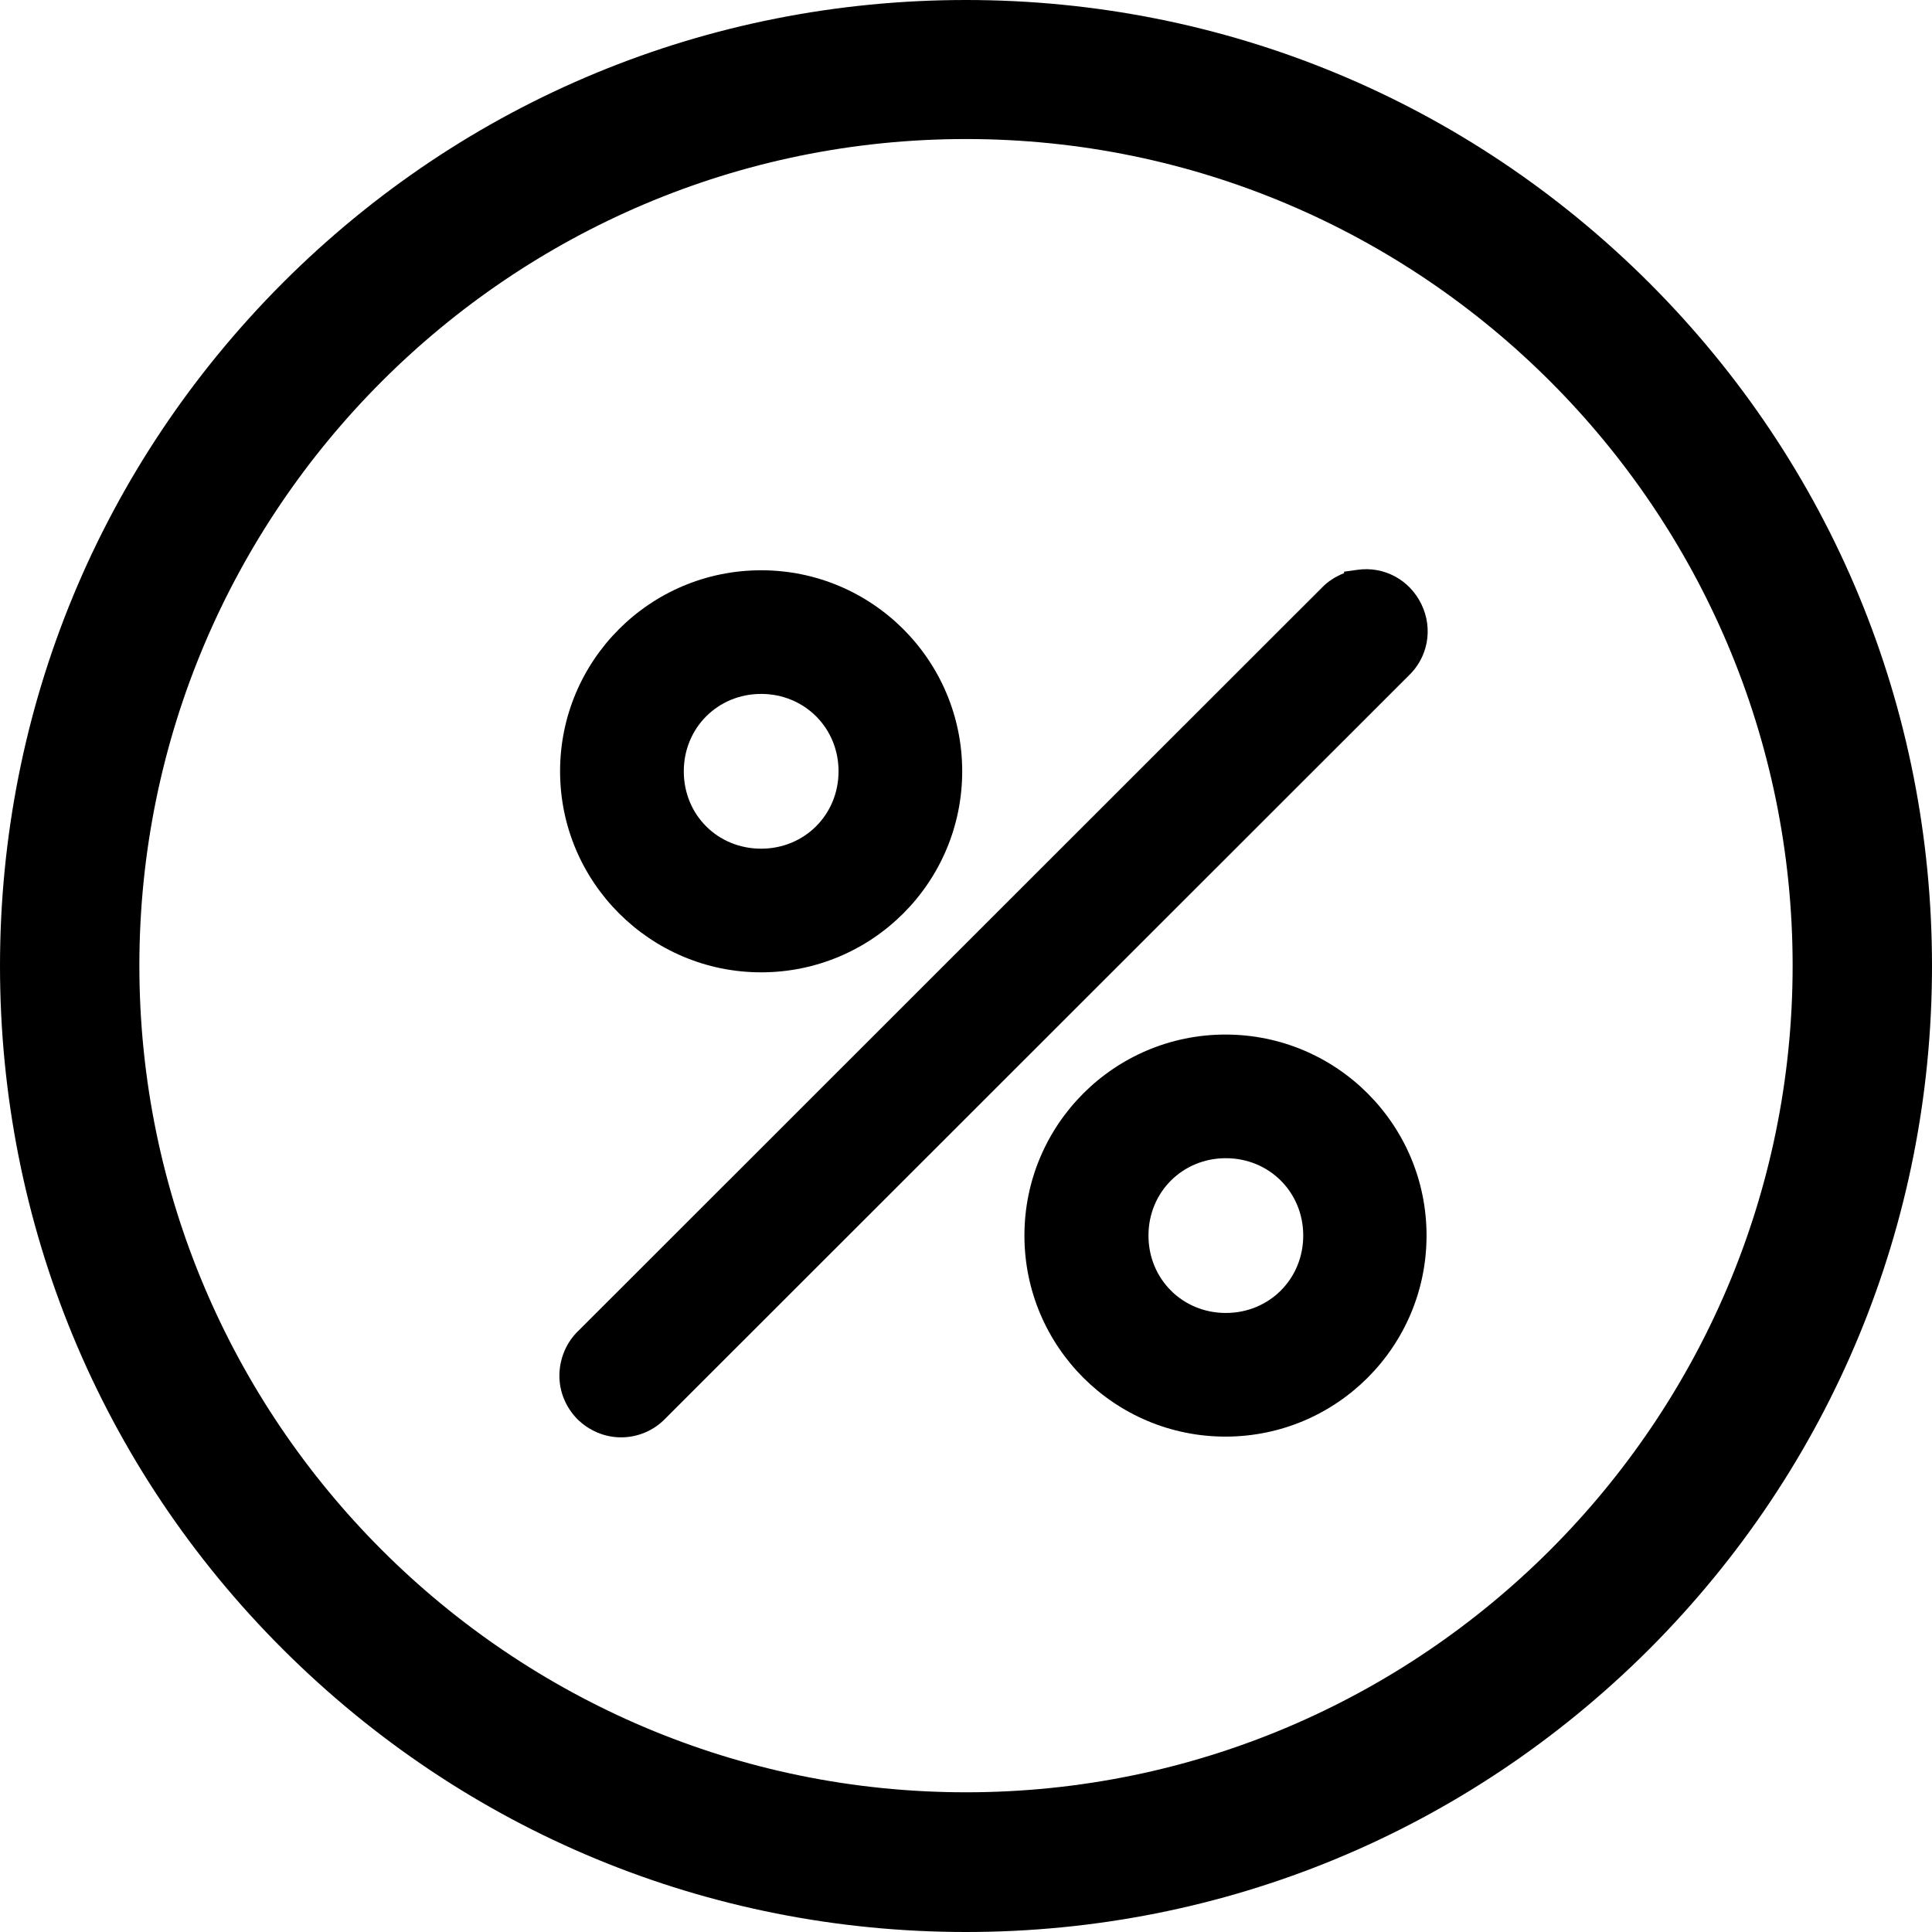
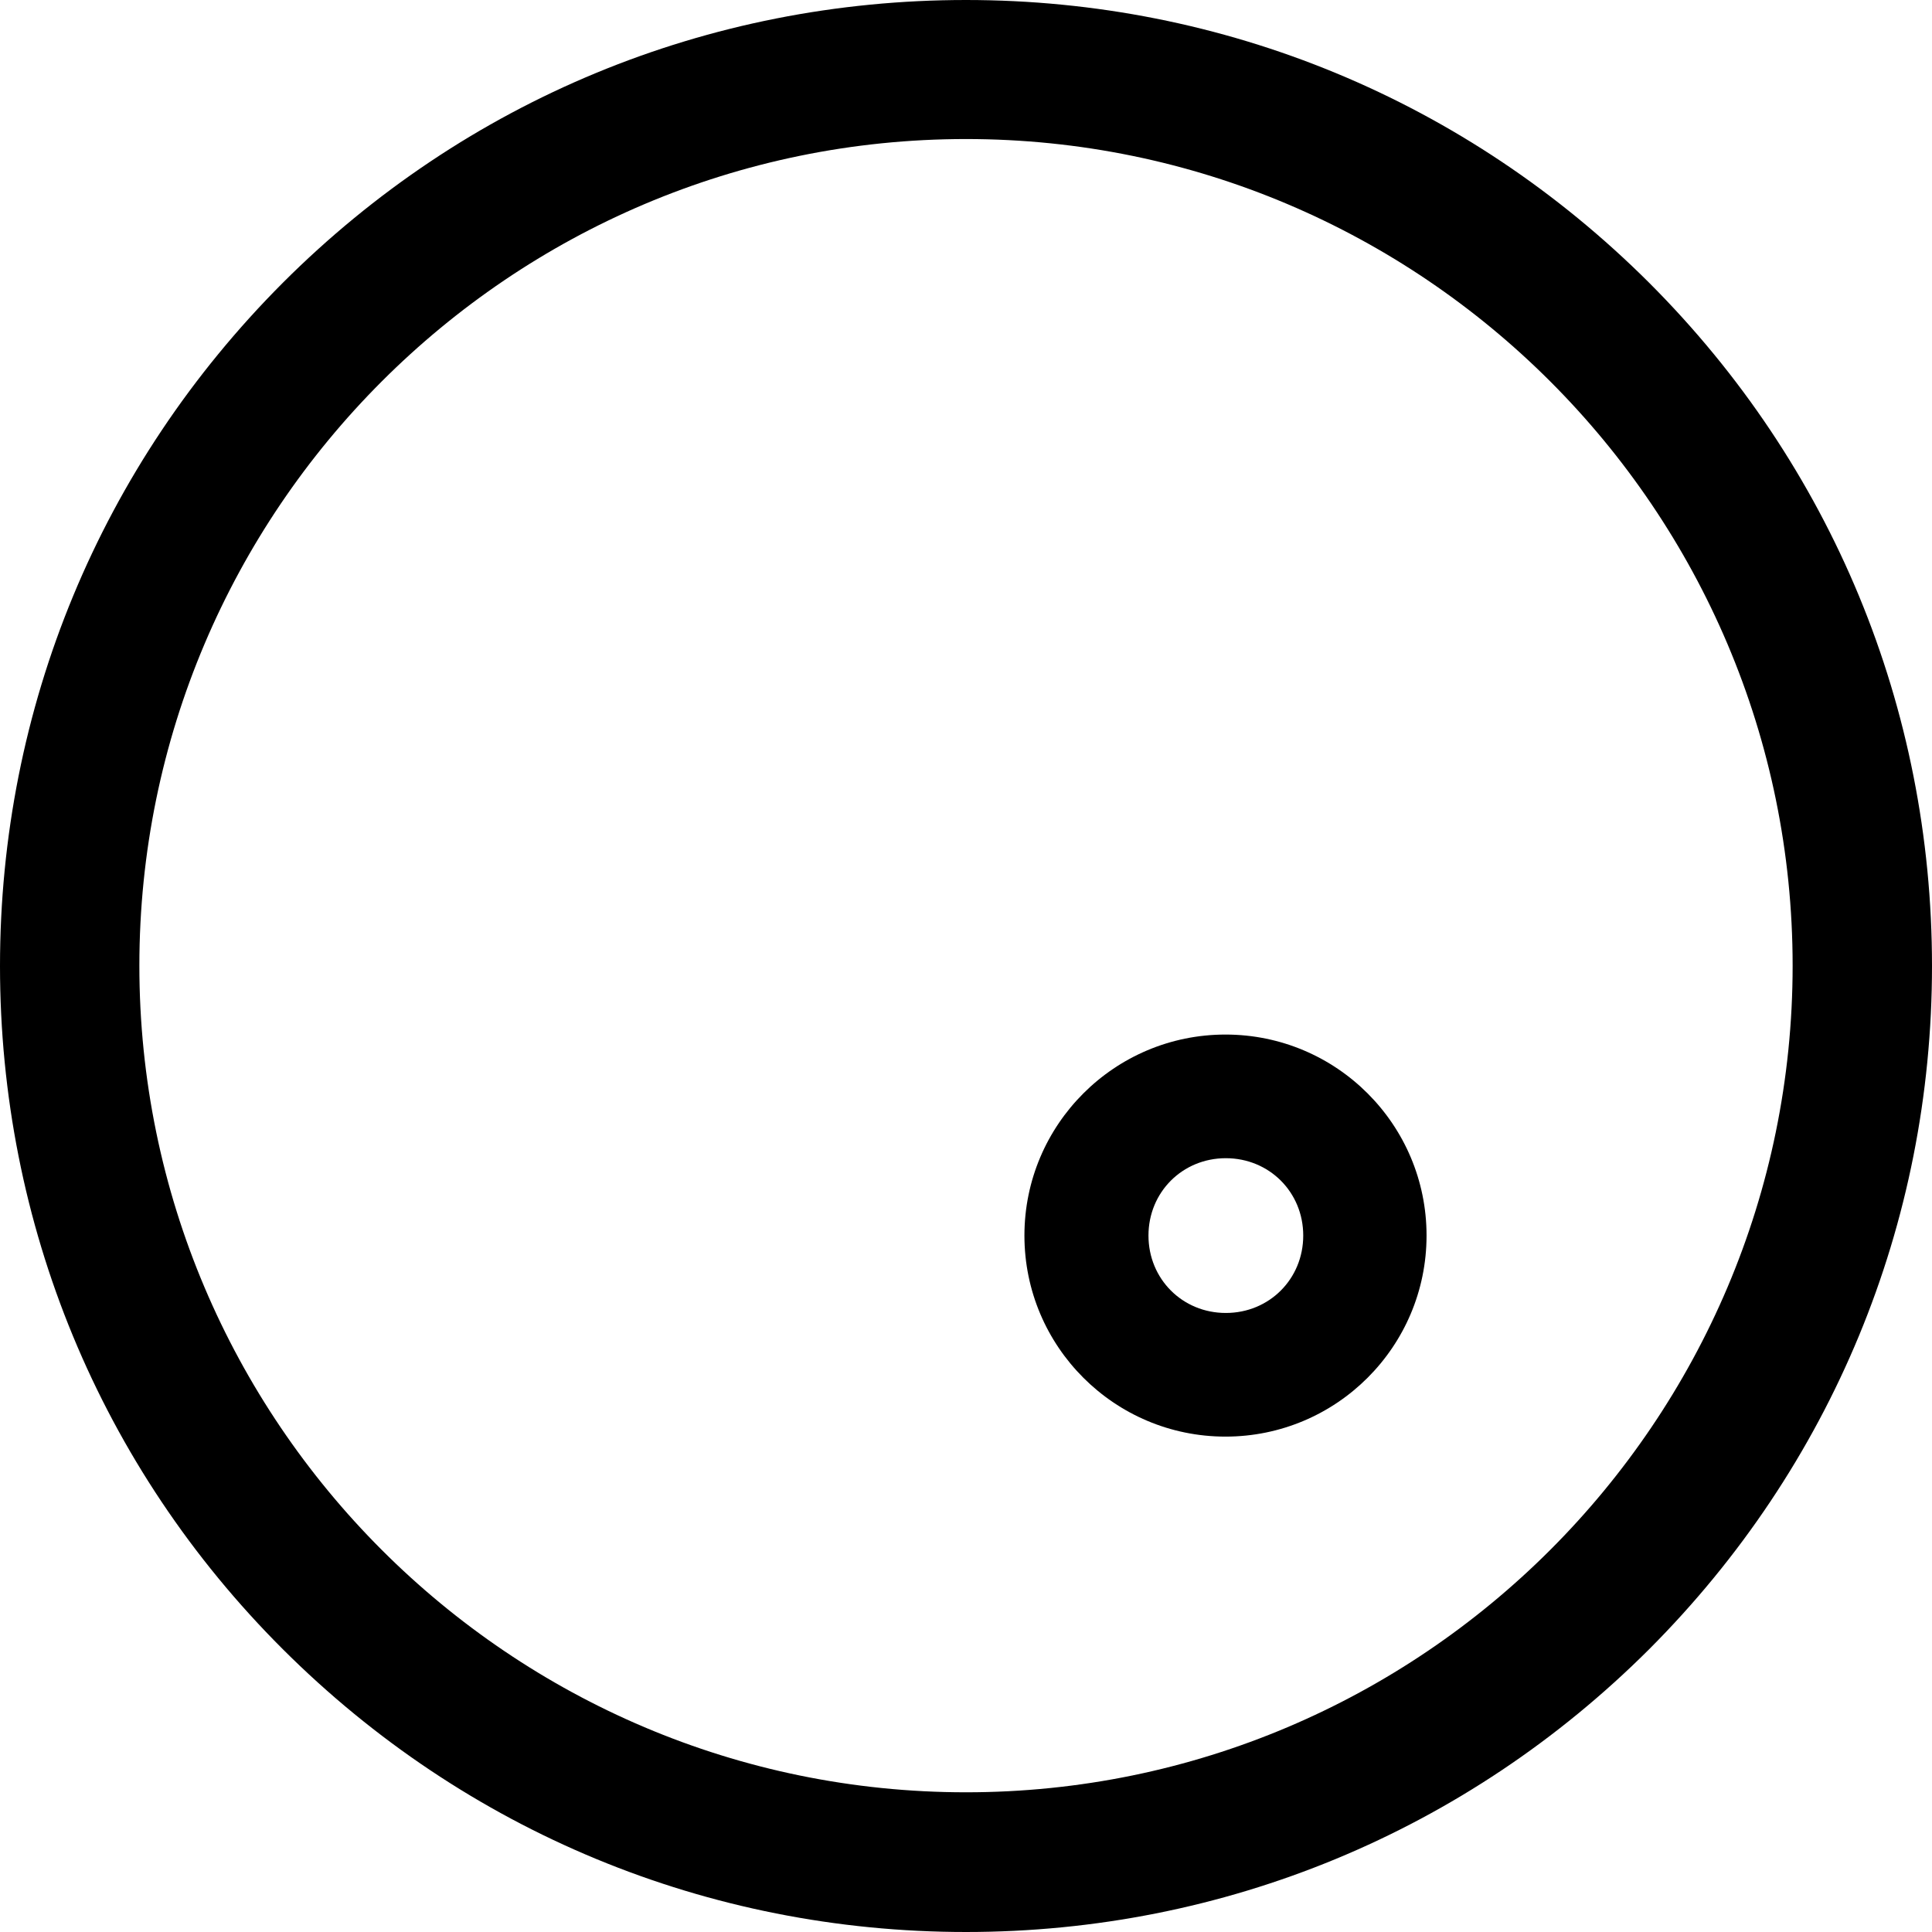
<svg xmlns="http://www.w3.org/2000/svg" width="29" height="29" viewBox="0 0 29 29" fill="none">
-   <path d="M11.425 14.595C13.091 14.595 14.443 13.244 14.443 11.577C14.443 9.911 13.091 8.56 11.425 8.56C9.759 8.56 8.407 9.911 8.407 11.577C8.407 13.244 9.764 14.595 11.425 14.595ZM10.264 11.577C10.264 10.926 10.774 10.416 11.425 10.416C12.076 10.416 12.587 10.926 12.587 11.577C12.587 12.229 12.076 12.739 11.425 12.739C10.774 12.739 10.264 12.234 10.264 11.577Z" fill="black" />
  <path d="M14.5 29C10.627 29 6.985 27.49 4.245 24.755C1.505 22.02 0 18.372 0 14.5C0 10.628 1.51 6.985 4.245 4.245C6.985 1.505 10.627 0 14.5 0C18.372 0 22.015 1.51 24.755 4.245C27.495 6.985 29 10.628 29 14.5C29 18.372 27.49 22.015 24.755 24.755C22.015 27.49 18.372 29 14.5 29ZM14.5 2.087C7.658 2.087 2.092 7.653 2.092 14.495C2.092 21.337 7.658 26.903 14.5 26.903C21.342 26.903 26.908 21.337 26.908 14.495C26.908 7.653 21.342 2.087 14.5 2.087Z" fill="black" />
-   <path d="M20.37 8.554L20.175 8.581V8.603C20.05 8.652 19.93 8.728 19.838 8.825L8.69 19.968L8.684 19.974C8.505 20.142 8.402 20.386 8.397 20.631C8.391 20.88 8.489 21.119 8.663 21.298C8.836 21.472 9.075 21.575 9.319 21.575H9.325C9.575 21.575 9.813 21.472 9.982 21.298L21.136 10.15C21.434 9.873 21.515 9.439 21.336 9.07C21.157 8.701 20.772 8.494 20.37 8.554Z" fill="black" />
  <path d="M18.395 15.529C16.729 15.529 15.377 16.88 15.377 18.546C15.377 20.213 16.729 21.564 18.395 21.564C20.061 21.564 21.413 20.213 21.413 18.546C21.413 16.88 20.061 15.529 18.395 15.529ZM19.562 18.546C19.562 19.198 19.052 19.708 18.4 19.708C17.749 19.708 17.239 19.198 17.239 18.546C17.239 17.895 17.749 17.385 18.4 17.385C19.052 17.385 19.562 17.895 19.562 18.546Z" fill="black" />
</svg>